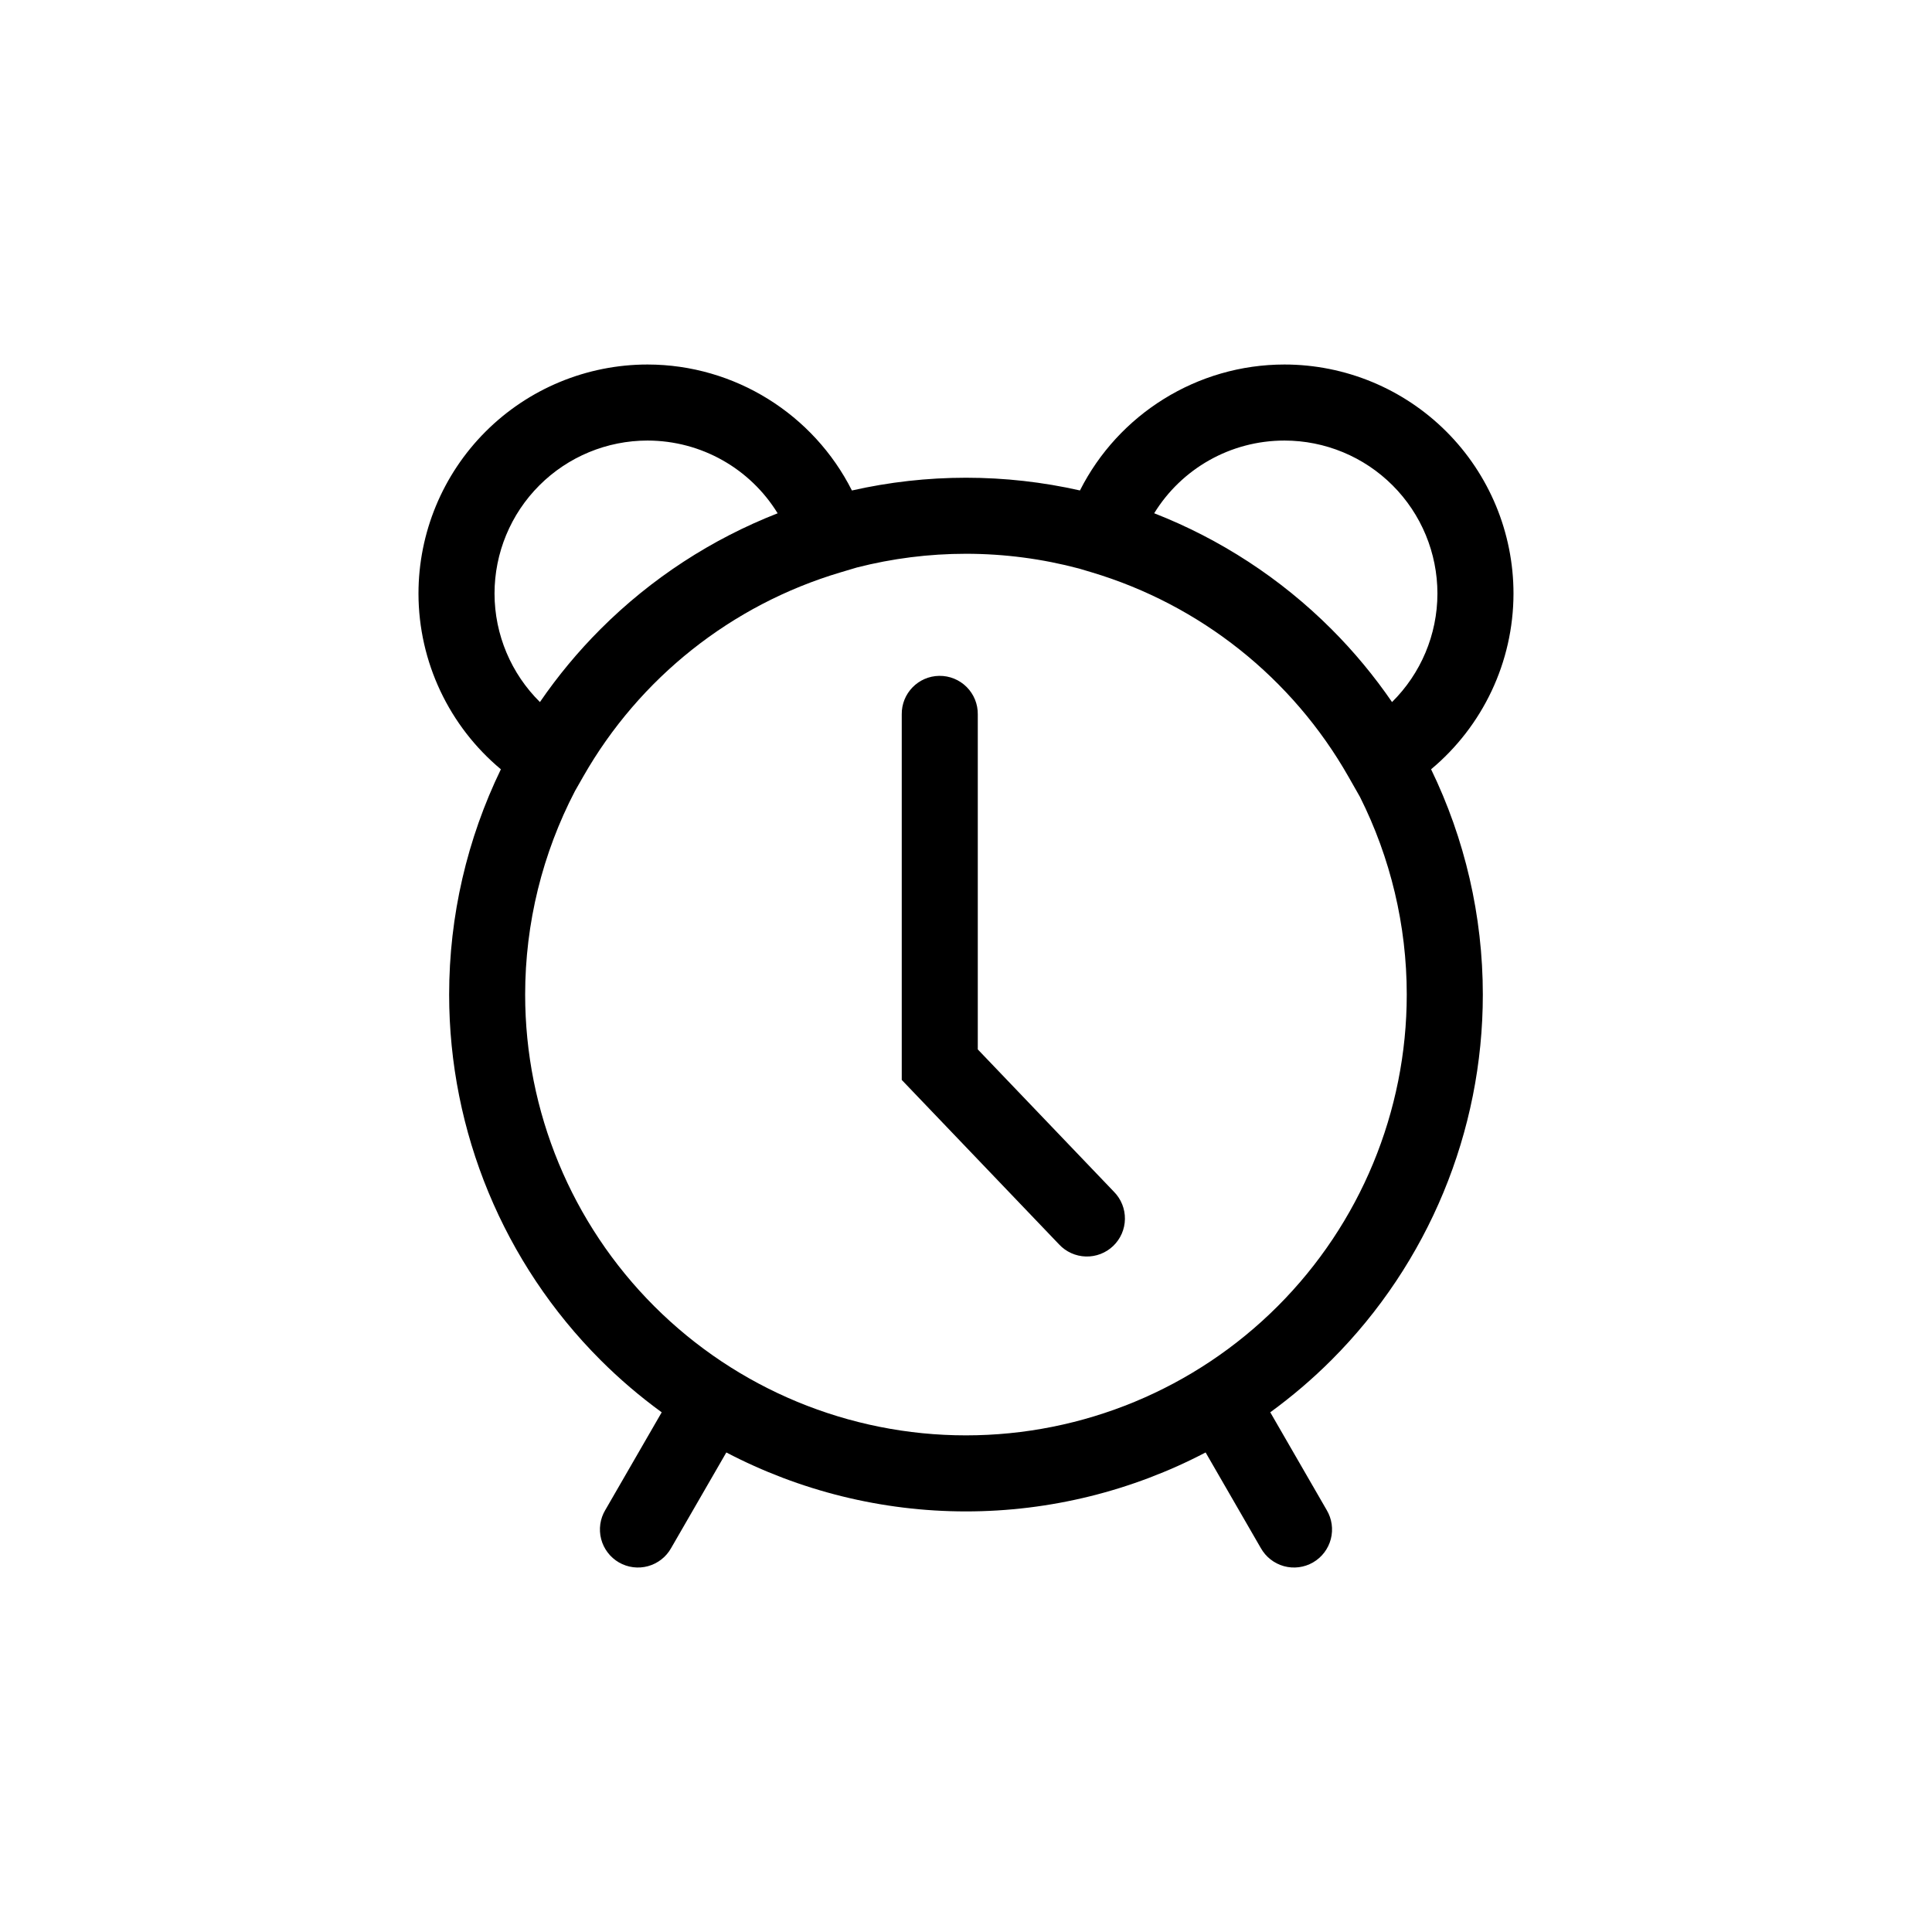
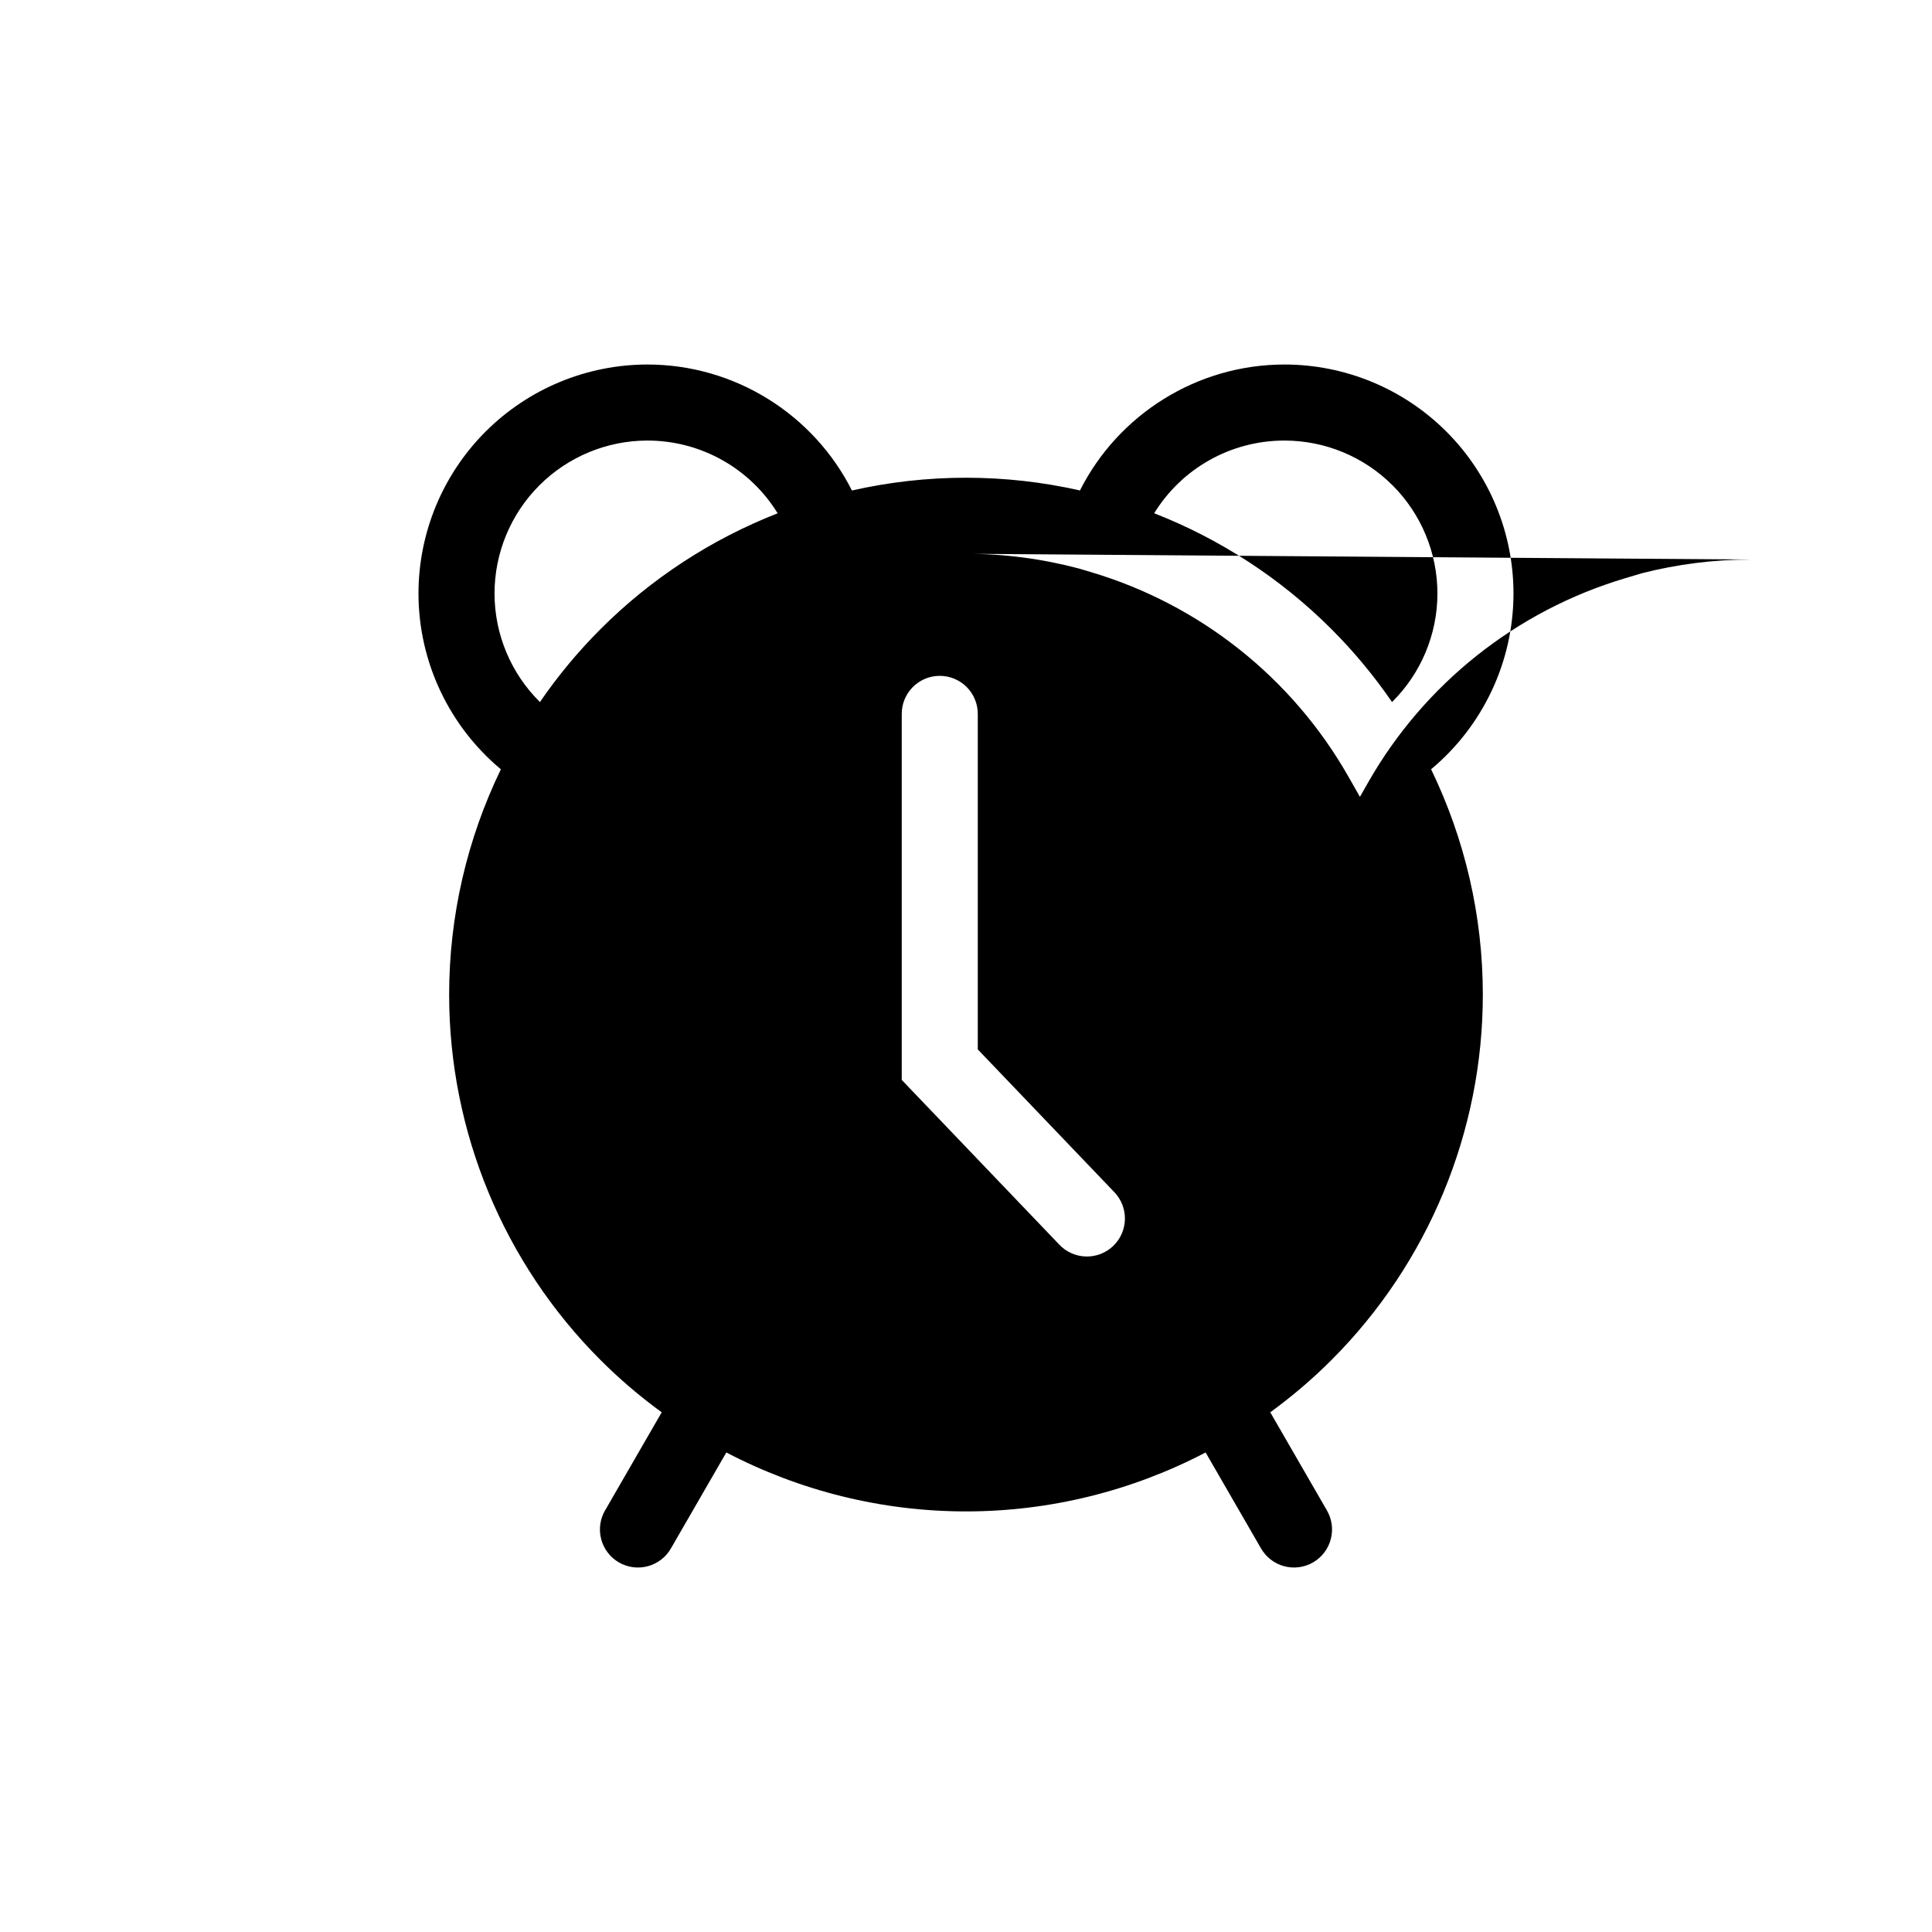
<svg xmlns="http://www.w3.org/2000/svg" fill="#000000" width="800px" height="800px" version="1.1" viewBox="144 144 512 512">
-   <path d="m315.61 240.6c-16.098 0-31.543 6.398-42.926 17.781-11.383 11.383-17.781 26.828-17.781 42.926v0.016c0.023 18.129 8.156 35.137 21.836 46.547-8.934 18.441-13.711 38.828-13.711 59.703 0 36.32 14.434 71.168 40.117 96.852 5.066 5.066 10.492 9.688 16.215 13.852l-14.949 25.895-0.004-0.004c-1.379 2.316-1.773 5.09-1.094 7.703 0.68 2.609 2.375 4.836 4.711 6.188 2.336 1.348 5.117 1.703 7.715 0.988 2.602-0.719 4.809-2.445 6.121-4.801l14.625-25.332c19.422 10.164 41.184 15.625 63.508 15.625 22.324 0 44.086-5.461 63.508-15.625l14.625 25.332h0.004c1.316 2.356 3.523 4.082 6.121 4.801 2.602 0.715 5.379 0.359 7.715-0.988 2.336-1.352 4.035-3.578 4.715-6.188 0.68-2.613 0.285-5.387-1.098-7.703l-14.949-25.895c5.719-4.168 11.148-8.785 16.215-13.852 25.684-25.684 40.117-60.527 40.117-96.852 0-20.879-4.777-41.262-13.711-59.703 13.676-11.406 21.812-28.414 21.836-46.543v-0.016c0-16.098-6.398-31.543-17.781-42.926-11.383-11.383-26.828-17.781-42.926-17.781-23.133 0.008-43.996 13.188-54.184 33.375-9.832-2.223-19.957-3.371-30.199-3.371-10.254 0-20.391 1.152-30.234 3.379-10.176-20.176-31.016-33.355-54.137-33.383zm0 20.152c14.316 0.023 27.23 7.492 34.473 19.277-17.43 6.82-33.449 17.199-46.938 30.691-5.981 5.981-11.34 12.457-16.059 19.332-7.59-7.508-12.016-17.801-12.031-28.754 0.004-10.758 4.273-21.062 11.879-28.668 7.609-7.609 17.918-11.879 28.676-11.879zm168.77 0h0.004c10.758 0 21.066 4.269 28.672 11.879 7.606 7.606 11.875 17.91 11.879 28.668-0.016 10.953-4.445 21.25-12.031 28.754-4.719-6.875-10.078-13.355-16.059-19.332-13.496-13.496-29.527-23.883-46.973-30.703 7.25-11.789 20.18-19.258 34.508-19.266zm-84.387 30.004c10.211 0 20.285 1.344 29.984 3.922l3.273 0.977c28.832 8.613 53.223 28.012 68.102 54.168l3.043 5.348c8.086 16.113 12.41 34.031 12.41 52.398 0 30.984-12.305 60.691-34.215 82.602-21.91 21.91-51.613 34.215-82.602 34.215-30.984 0-60.691-12.305-82.602-34.215-21.91-21.91-34.215-51.613-34.215-82.602 0-18.953 4.609-37.422 13.199-53.926l2.191-3.844c14.898-26.137 39.297-45.508 68.129-54.098l4.418-1.316c9.359-2.387 19.051-3.629 28.875-3.629zm-7.098 32.352h0.004c-5.562 0.086-10.004 4.656-9.926 10.219v96.863l41.691 43.586c1.836 1.973 4.387 3.129 7.082 3.207 2.699 0.082 5.312-0.926 7.262-2.789 1.949-1.863 3.07-4.434 3.109-7.129 0.043-2.695-1-5.297-2.891-7.219l-36.102-37.742v-88.777c0.039-2.723-1.027-5.344-2.953-7.269-1.926-1.926-4.551-2.988-7.273-2.949z" fill-rule="evenodd" />
+   <path d="m315.61 240.6c-16.098 0-31.543 6.398-42.926 17.781-11.383 11.383-17.781 26.828-17.781 42.926v0.016c0.023 18.129 8.156 35.137 21.836 46.547-8.934 18.441-13.711 38.828-13.711 59.703 0 36.32 14.434 71.168 40.117 96.852 5.066 5.066 10.492 9.688 16.215 13.852l-14.949 25.895-0.004-0.004c-1.379 2.316-1.773 5.09-1.094 7.703 0.68 2.609 2.375 4.836 4.711 6.188 2.336 1.348 5.117 1.703 7.715 0.988 2.602-0.719 4.809-2.445 6.121-4.801l14.625-25.332c19.422 10.164 41.184 15.625 63.508 15.625 22.324 0 44.086-5.461 63.508-15.625l14.625 25.332h0.004c1.316 2.356 3.523 4.082 6.121 4.801 2.602 0.715 5.379 0.359 7.715-0.988 2.336-1.352 4.035-3.578 4.715-6.188 0.68-2.613 0.285-5.387-1.098-7.703l-14.949-25.895c5.719-4.168 11.148-8.785 16.215-13.852 25.684-25.684 40.117-60.527 40.117-96.852 0-20.879-4.777-41.262-13.711-59.703 13.676-11.406 21.812-28.414 21.836-46.543v-0.016c0-16.098-6.398-31.543-17.781-42.926-11.383-11.383-26.828-17.781-42.926-17.781-23.133 0.008-43.996 13.188-54.184 33.375-9.832-2.223-19.957-3.371-30.199-3.371-10.254 0-20.391 1.152-30.234 3.379-10.176-20.176-31.016-33.355-54.137-33.383zm0 20.152c14.316 0.023 27.23 7.492 34.473 19.277-17.43 6.82-33.449 17.199-46.938 30.691-5.981 5.981-11.34 12.457-16.059 19.332-7.59-7.508-12.016-17.801-12.031-28.754 0.004-10.758 4.273-21.062 11.879-28.668 7.609-7.609 17.918-11.879 28.676-11.879zm168.77 0h0.004c10.758 0 21.066 4.269 28.672 11.879 7.606 7.606 11.875 17.91 11.879 28.668-0.016 10.953-4.445 21.25-12.031 28.754-4.719-6.875-10.078-13.355-16.059-19.332-13.496-13.496-29.527-23.883-46.973-30.703 7.25-11.789 20.18-19.258 34.508-19.266zm-84.387 30.004c10.211 0 20.285 1.344 29.984 3.922l3.273 0.977c28.832 8.613 53.223 28.012 68.102 54.168l3.043 5.348l2.191-3.844c14.898-26.137 39.297-45.508 68.129-54.098l4.418-1.316c9.359-2.387 19.051-3.629 28.875-3.629zm-7.098 32.352h0.004c-5.562 0.086-10.004 4.656-9.926 10.219v96.863l41.691 43.586c1.836 1.973 4.387 3.129 7.082 3.207 2.699 0.082 5.312-0.926 7.262-2.789 1.949-1.863 3.07-4.434 3.109-7.129 0.043-2.695-1-5.297-2.891-7.219l-36.102-37.742v-88.777c0.039-2.723-1.027-5.344-2.953-7.269-1.926-1.926-4.551-2.988-7.273-2.949z" fill-rule="evenodd" />
</svg>